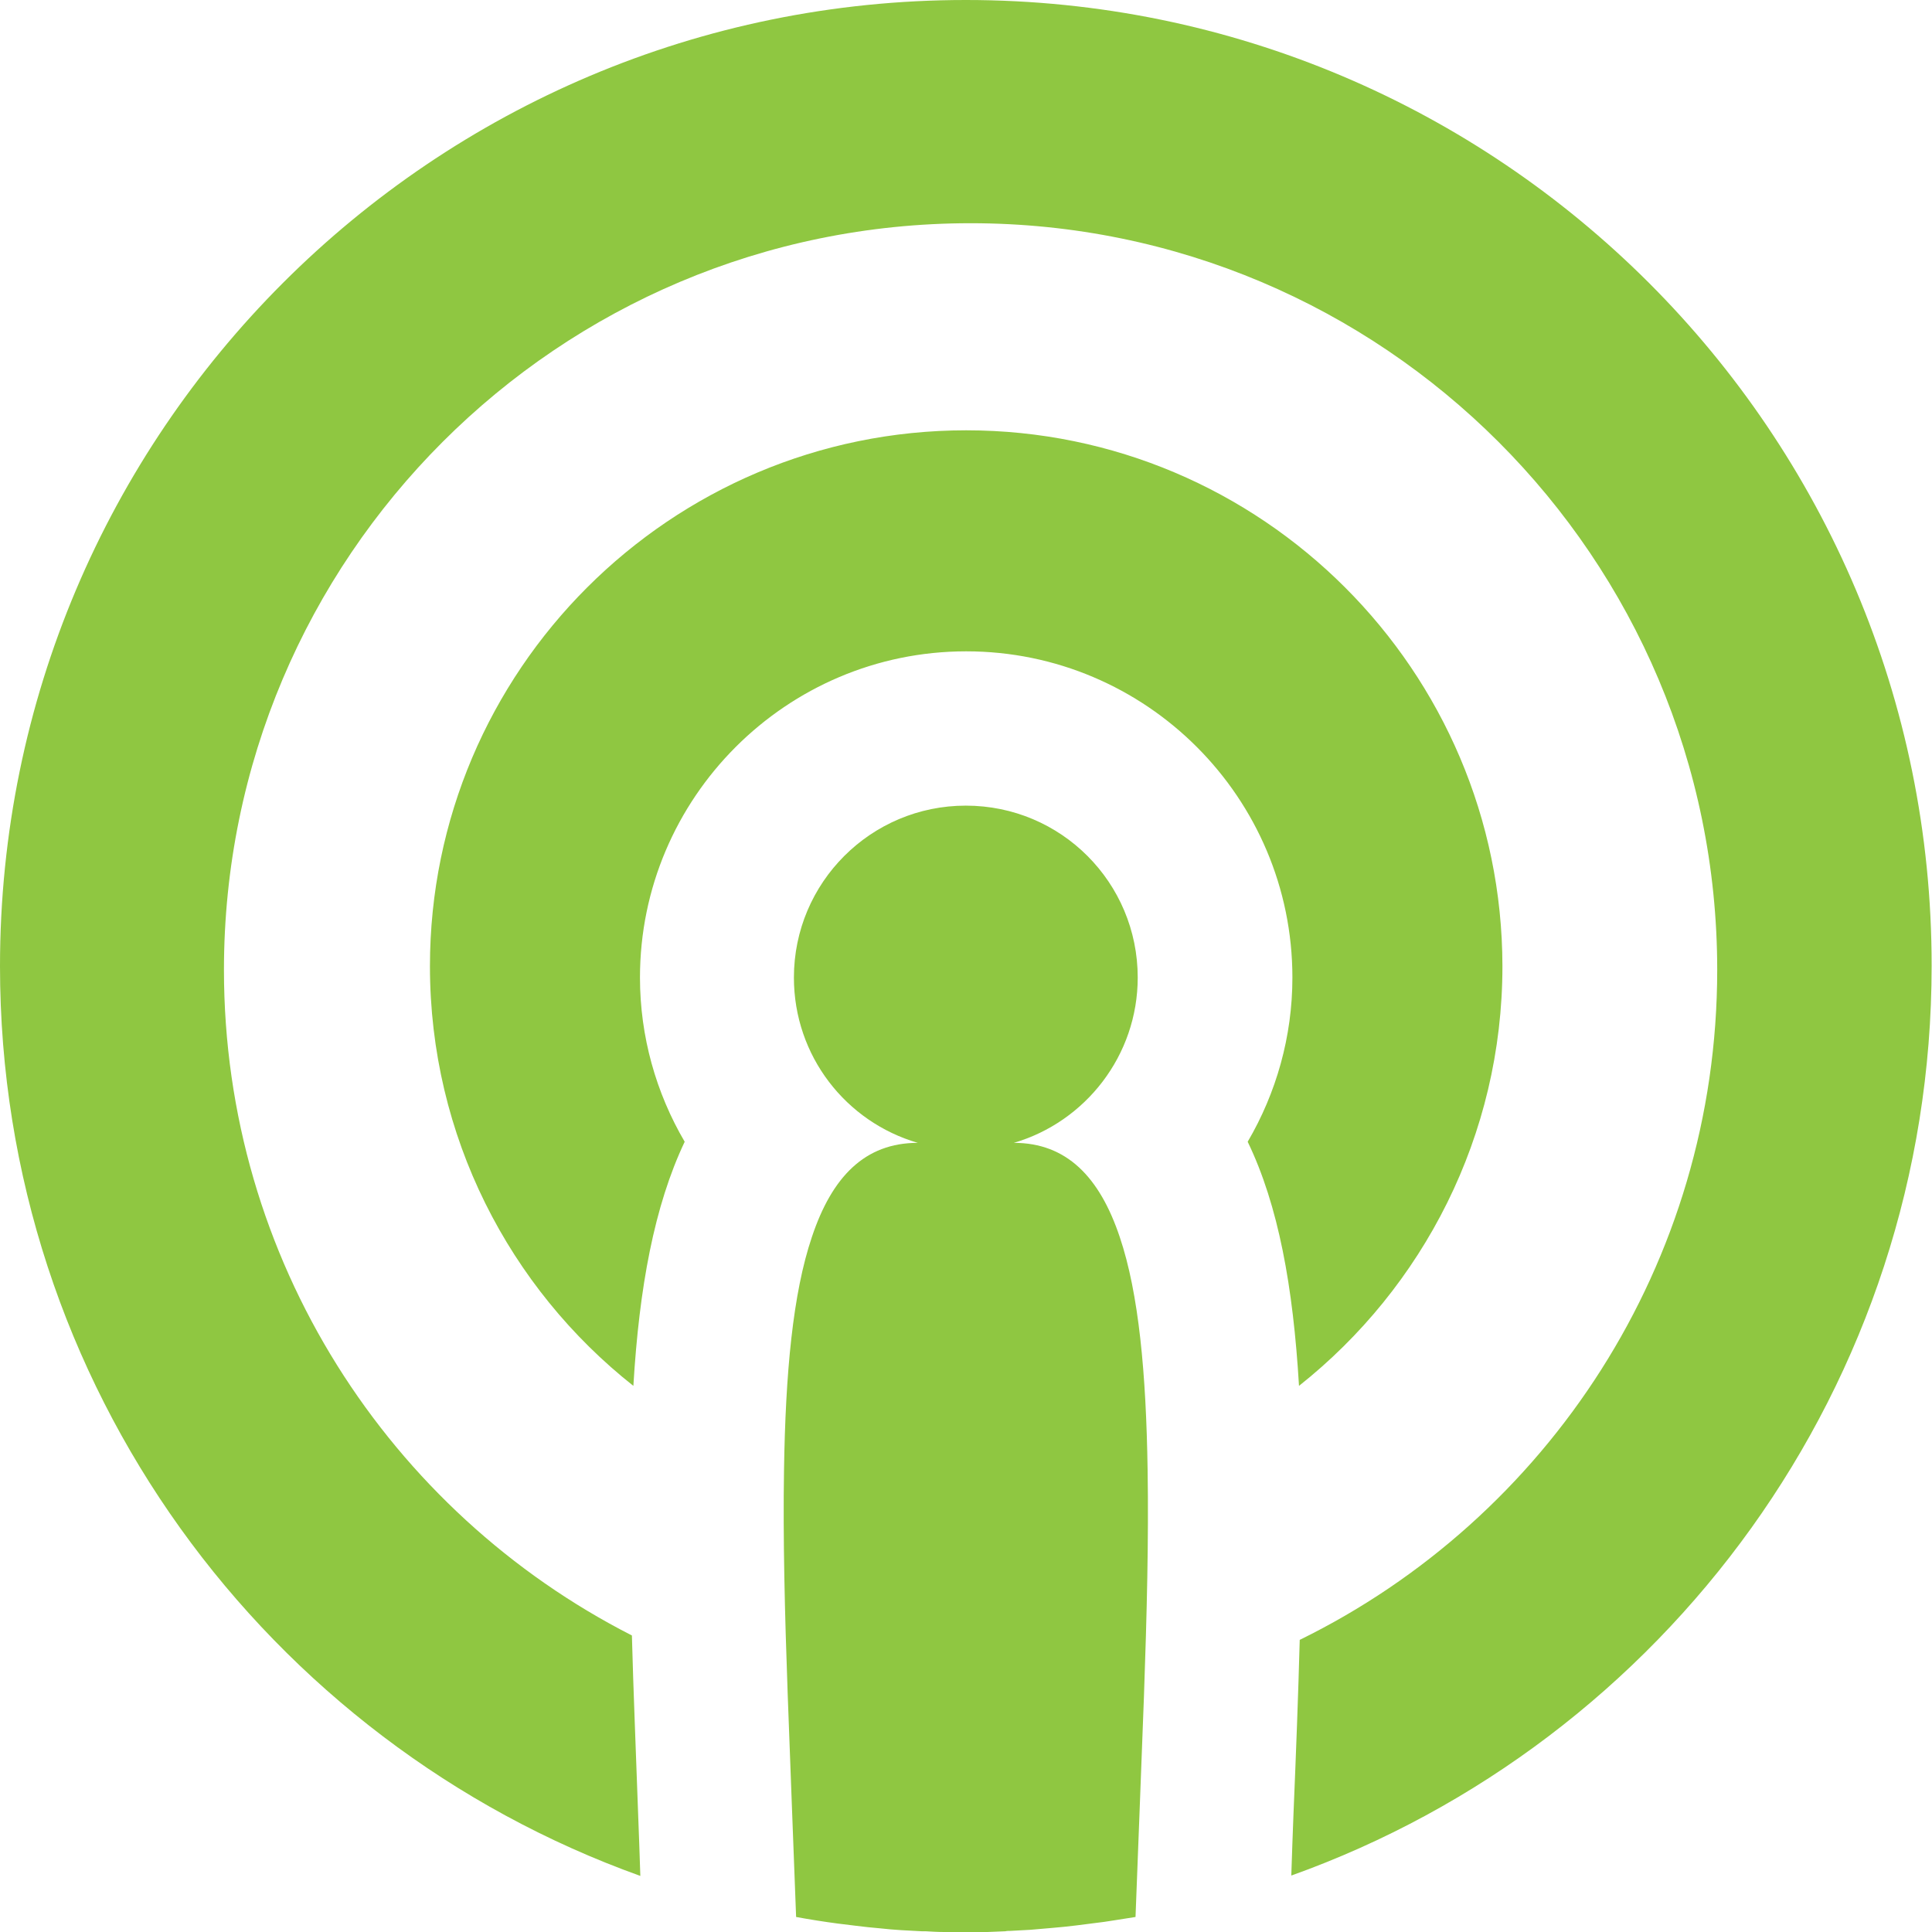
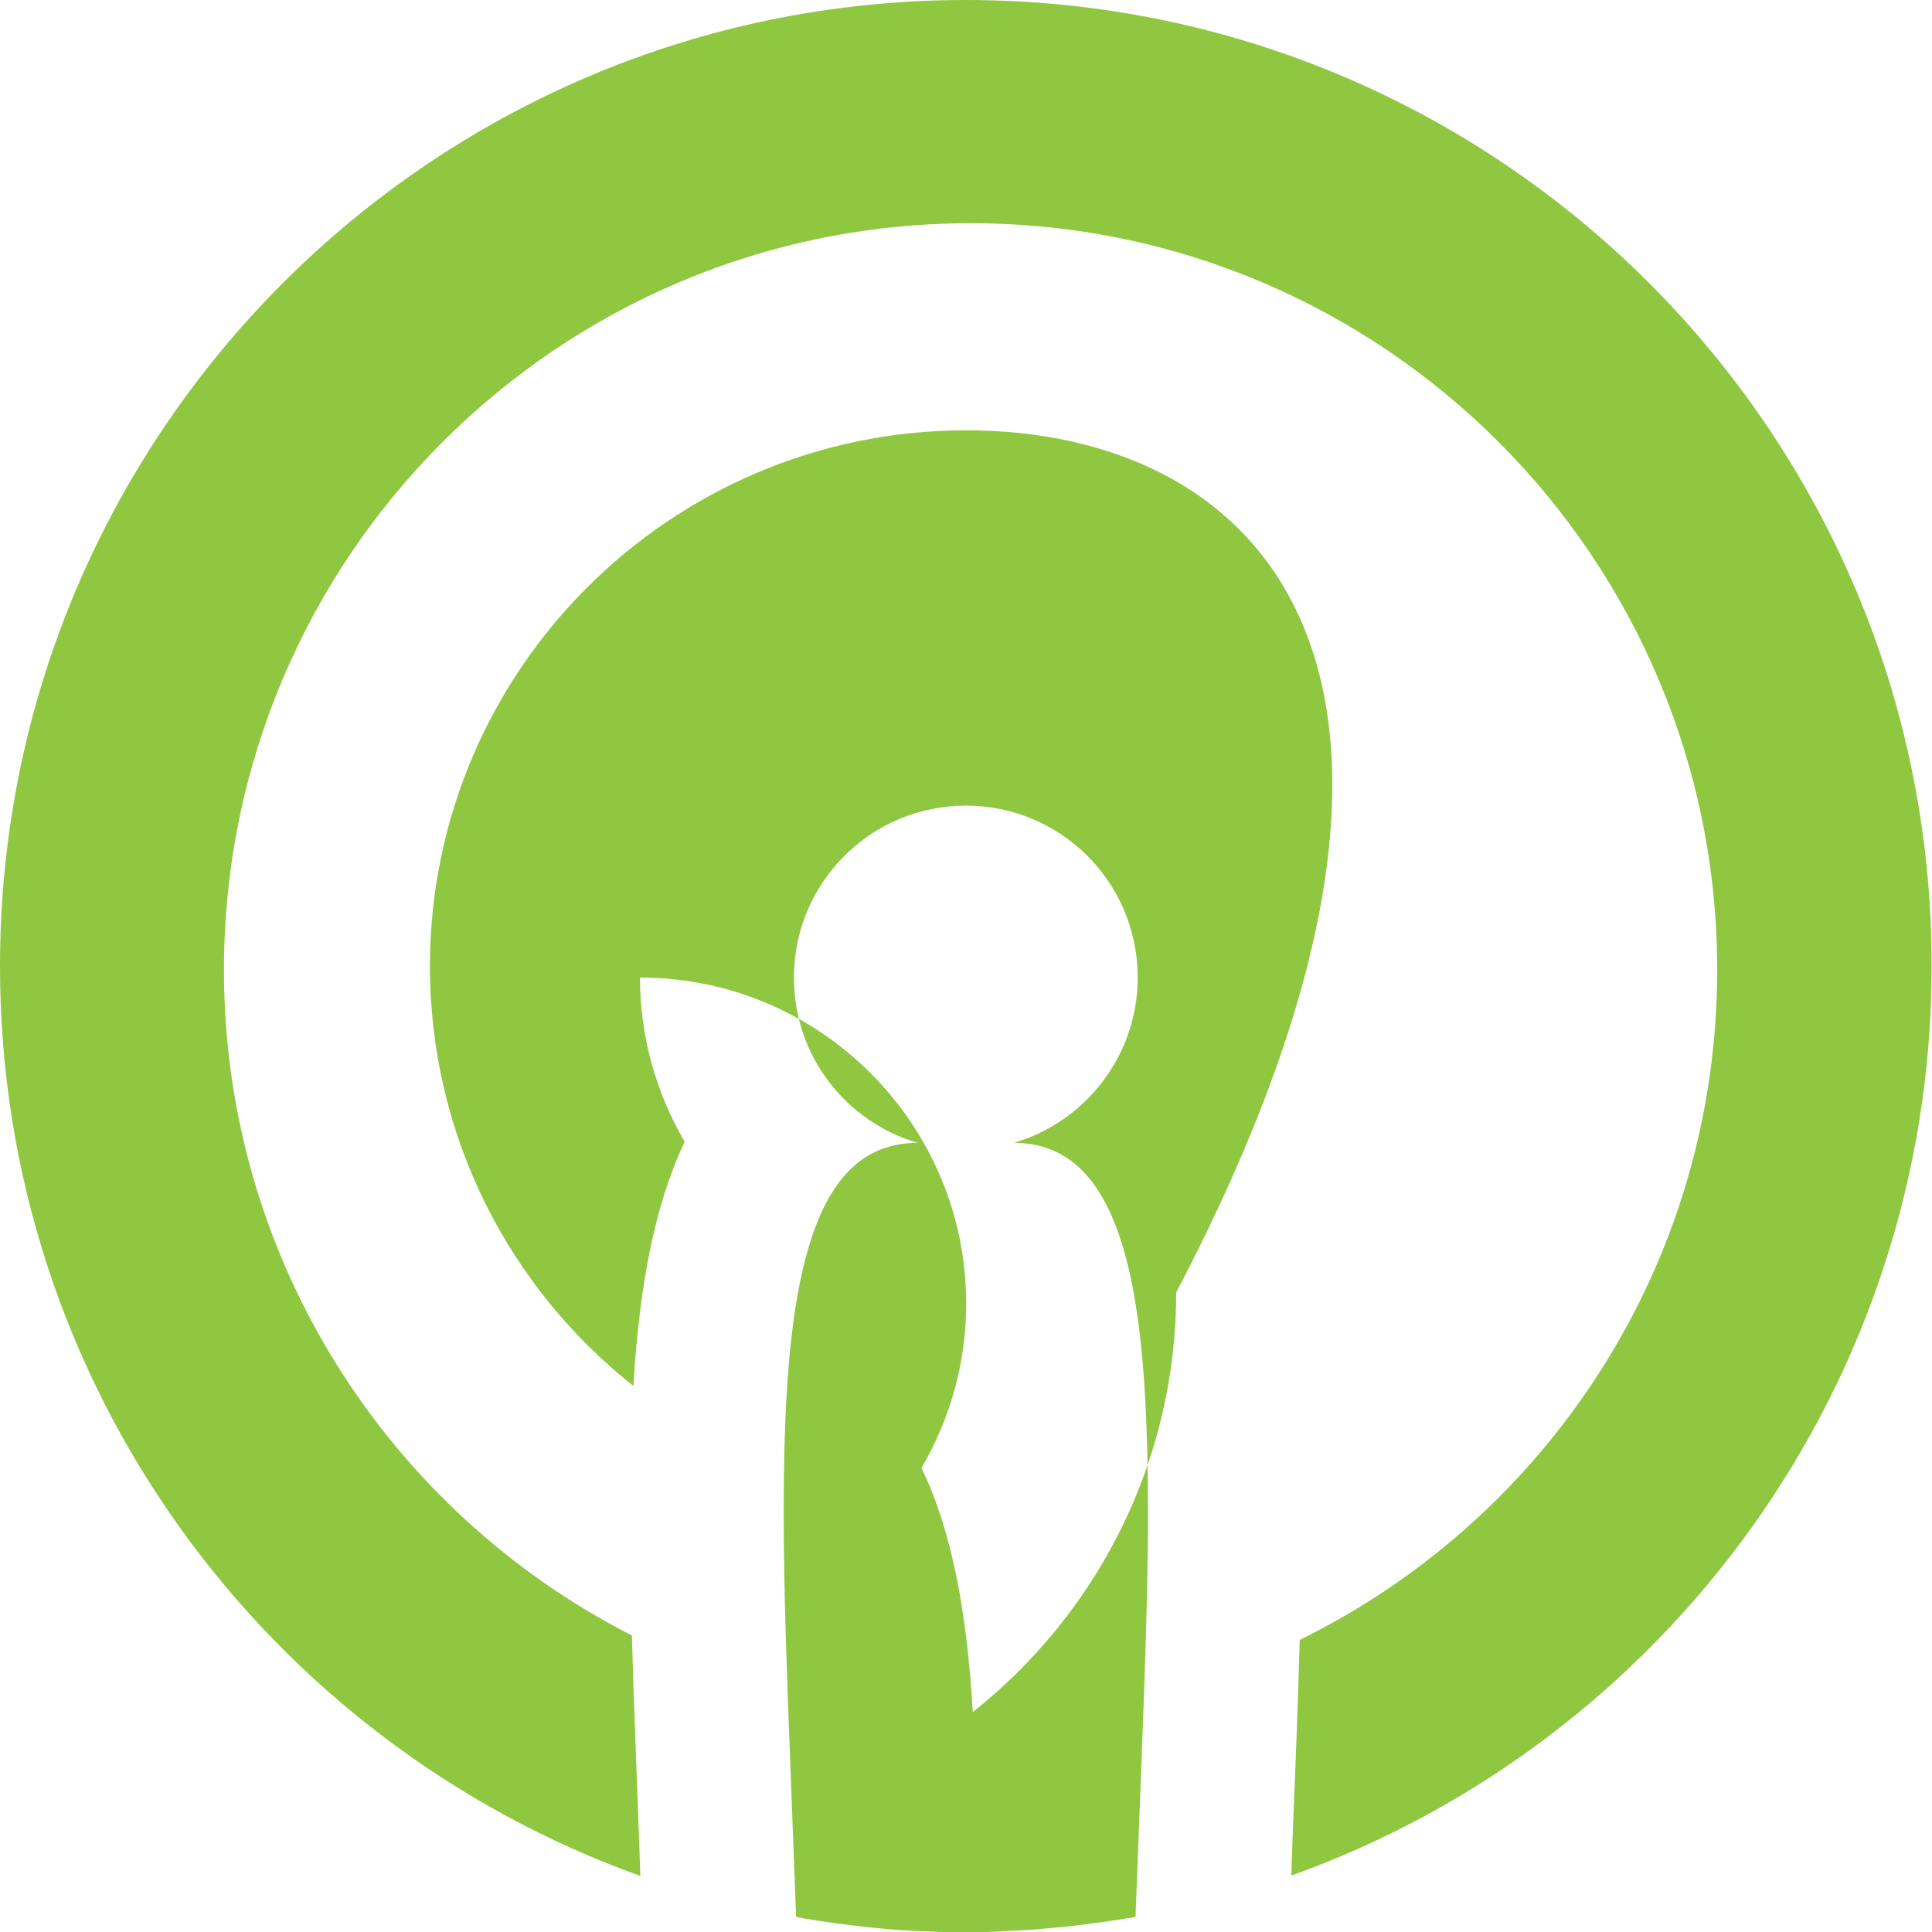
<svg xmlns="http://www.w3.org/2000/svg" version="1.1" x="0px" y="0px" width="52.71px" height="52.71px" viewBox="0 0 52.71 52.71" style="enable-background:new 0 0 52.71 52.71;" xml:space="preserve">
  <style type="text/css">
	.st0{fill:#8FC741;}
</style>
  <defs>
</defs>
-   <path class="st0" d="M30.42,52.39c0.19-0.03,0.38-0.06,0.57-0.09v0C30.79,52.33,30.61,52.36,30.42,52.39z M26.35,0  C11.8,0,0,11.8,0,26.36c0,11.44,7.29,21.17,17.47,24.82c-0.02-0.6-0.04-1.2-0.06-1.69c-0.06-1.72-0.13-3.34-0.17-4.87  C10.63,41.25,6.11,34.38,6.11,26.46c0-11.25,9.12-20.37,20.37-20.37c11.25,0,20.37,9.12,20.37,20.37c0,8.02-4.64,14.97-11.39,18.28  c-0.04,1.49-0.1,3.07-0.17,4.74c-0.02,0.49-0.04,1.09-0.06,1.69c10.18-3.64,17.47-13.38,17.47-24.82C52.71,11.8,40.91,0,26.35,0z   M26.36,11.74c-8.07,0-14.63,6.56-14.63,14.62c0,4.64,2.17,8.78,5.55,11.45c0.16-2.69,0.57-4.91,1.4-6.66  c-0.78-1.33-1.22-2.87-1.22-4.48c0-4.9,3.99-8.9,8.9-8.9c4.91,0,8.9,3.99,8.9,8.9c0,1.61-0.44,3.15-1.22,4.48  c0.84,1.74,1.24,3.96,1.4,6.66c3.38-2.68,5.55-6.82,5.55-11.45C40.98,18.29,34.42,11.74,26.36,11.74z M30.42,52.39  c0.19-0.03,0.38-0.06,0.57-0.09v0C30.79,52.33,30.61,52.36,30.42,52.39z M31.21,46.28c-0.07,1.9-0.15,3.91-0.23,6.02v0  c-0.19,0.03-0.37,0.06-0.57,0.09c-0.19,0.03-0.38,0.06-0.57,0.08c-0.15,0.02-0.31,0.04-0.47,0.06c-0.23,0.03-0.45,0.05-0.68,0.07  c-0.19,0.02-0.39,0.03-0.58,0.05c-0.18,0.01-0.36,0.02-0.55,0.03c-0.05,0-0.09,0-0.13,0.01c-0.16,0.01-0.32,0.01-0.49,0.02  c-0.2,0-0.39,0.01-0.59,0.01c-0.2,0-0.39,0-0.59-0.01c-0.17,0-0.34-0.01-0.51-0.02c-0.03,0-0.07,0-0.1,0  c-0.19-0.01-0.37-0.02-0.56-0.03c-0.19-0.01-0.39-0.03-0.58-0.05c-0.22-0.02-0.44-0.04-0.66-0.07c-0.16-0.02-0.32-0.04-0.49-0.06  c-0.38-0.05-0.76-0.11-1.14-0.18c-0.08-2.13-0.16-4.17-0.23-6.09c-0.08-2.22-0.13-4.27-0.1-6.1c0.04-2.65,0.24-4.82,0.76-6.36  c0.55-1.65,1.45-2.57,2.89-2.57c-1.96-0.57-3.38-2.37-3.38-4.51c0-2.59,2.1-4.69,4.69-4.69c2.6,0,4.69,2.1,4.69,4.69  c0,2.13-1.43,3.94-3.38,4.51c1.44,0,2.34,0.93,2.89,2.57c0.52,1.54,0.72,3.72,0.76,6.36C31.34,41.96,31.29,44.03,31.21,46.28z" />
+   <path class="st0" d="M30.42,52.39c0.19-0.03,0.38-0.06,0.57-0.09v0C30.79,52.33,30.61,52.36,30.42,52.39z M26.35,0  C11.8,0,0,11.8,0,26.36c0,11.44,7.29,21.17,17.47,24.82c-0.02-0.6-0.04-1.2-0.06-1.69c-0.06-1.72-0.13-3.34-0.17-4.87  C10.63,41.25,6.11,34.38,6.11,26.46c0-11.25,9.12-20.37,20.37-20.37c11.25,0,20.37,9.12,20.37,20.37c0,8.02-4.64,14.97-11.39,18.28  c-0.04,1.49-0.1,3.07-0.17,4.74c-0.02,0.49-0.04,1.09-0.06,1.69c10.18-3.64,17.47-13.38,17.47-24.82C52.71,11.8,40.91,0,26.35,0z   M26.36,11.74c-8.07,0-14.63,6.56-14.63,14.62c0,4.64,2.17,8.78,5.55,11.45c0.16-2.69,0.57-4.91,1.4-6.66  c-0.78-1.33-1.22-2.87-1.22-4.48c4.91,0,8.9,3.99,8.9,8.9c0,1.61-0.44,3.15-1.22,4.48  c0.84,1.74,1.24,3.96,1.4,6.66c3.38-2.68,5.55-6.82,5.55-11.45C40.98,18.29,34.42,11.74,26.36,11.74z M30.42,52.39  c0.19-0.03,0.38-0.06,0.57-0.09v0C30.79,52.33,30.61,52.36,30.42,52.39z M31.21,46.28c-0.07,1.9-0.15,3.91-0.23,6.02v0  c-0.19,0.03-0.37,0.06-0.57,0.09c-0.19,0.03-0.38,0.06-0.57,0.08c-0.15,0.02-0.31,0.04-0.47,0.06c-0.23,0.03-0.45,0.05-0.68,0.07  c-0.19,0.02-0.39,0.03-0.58,0.05c-0.18,0.01-0.36,0.02-0.55,0.03c-0.05,0-0.09,0-0.13,0.01c-0.16,0.01-0.32,0.01-0.49,0.02  c-0.2,0-0.39,0.01-0.59,0.01c-0.2,0-0.39,0-0.59-0.01c-0.17,0-0.34-0.01-0.51-0.02c-0.03,0-0.07,0-0.1,0  c-0.19-0.01-0.37-0.02-0.56-0.03c-0.19-0.01-0.39-0.03-0.58-0.05c-0.22-0.02-0.44-0.04-0.66-0.07c-0.16-0.02-0.32-0.04-0.49-0.06  c-0.38-0.05-0.76-0.11-1.14-0.18c-0.08-2.13-0.16-4.17-0.23-6.09c-0.08-2.22-0.13-4.27-0.1-6.1c0.04-2.65,0.24-4.82,0.76-6.36  c0.55-1.65,1.45-2.57,2.89-2.57c-1.96-0.57-3.38-2.37-3.38-4.51c0-2.59,2.1-4.69,4.69-4.69c2.6,0,4.69,2.1,4.69,4.69  c0,2.13-1.43,3.94-3.38,4.51c1.44,0,2.34,0.93,2.89,2.57c0.52,1.54,0.72,3.72,0.76,6.36C31.34,41.96,31.29,44.03,31.21,46.28z" />
</svg>